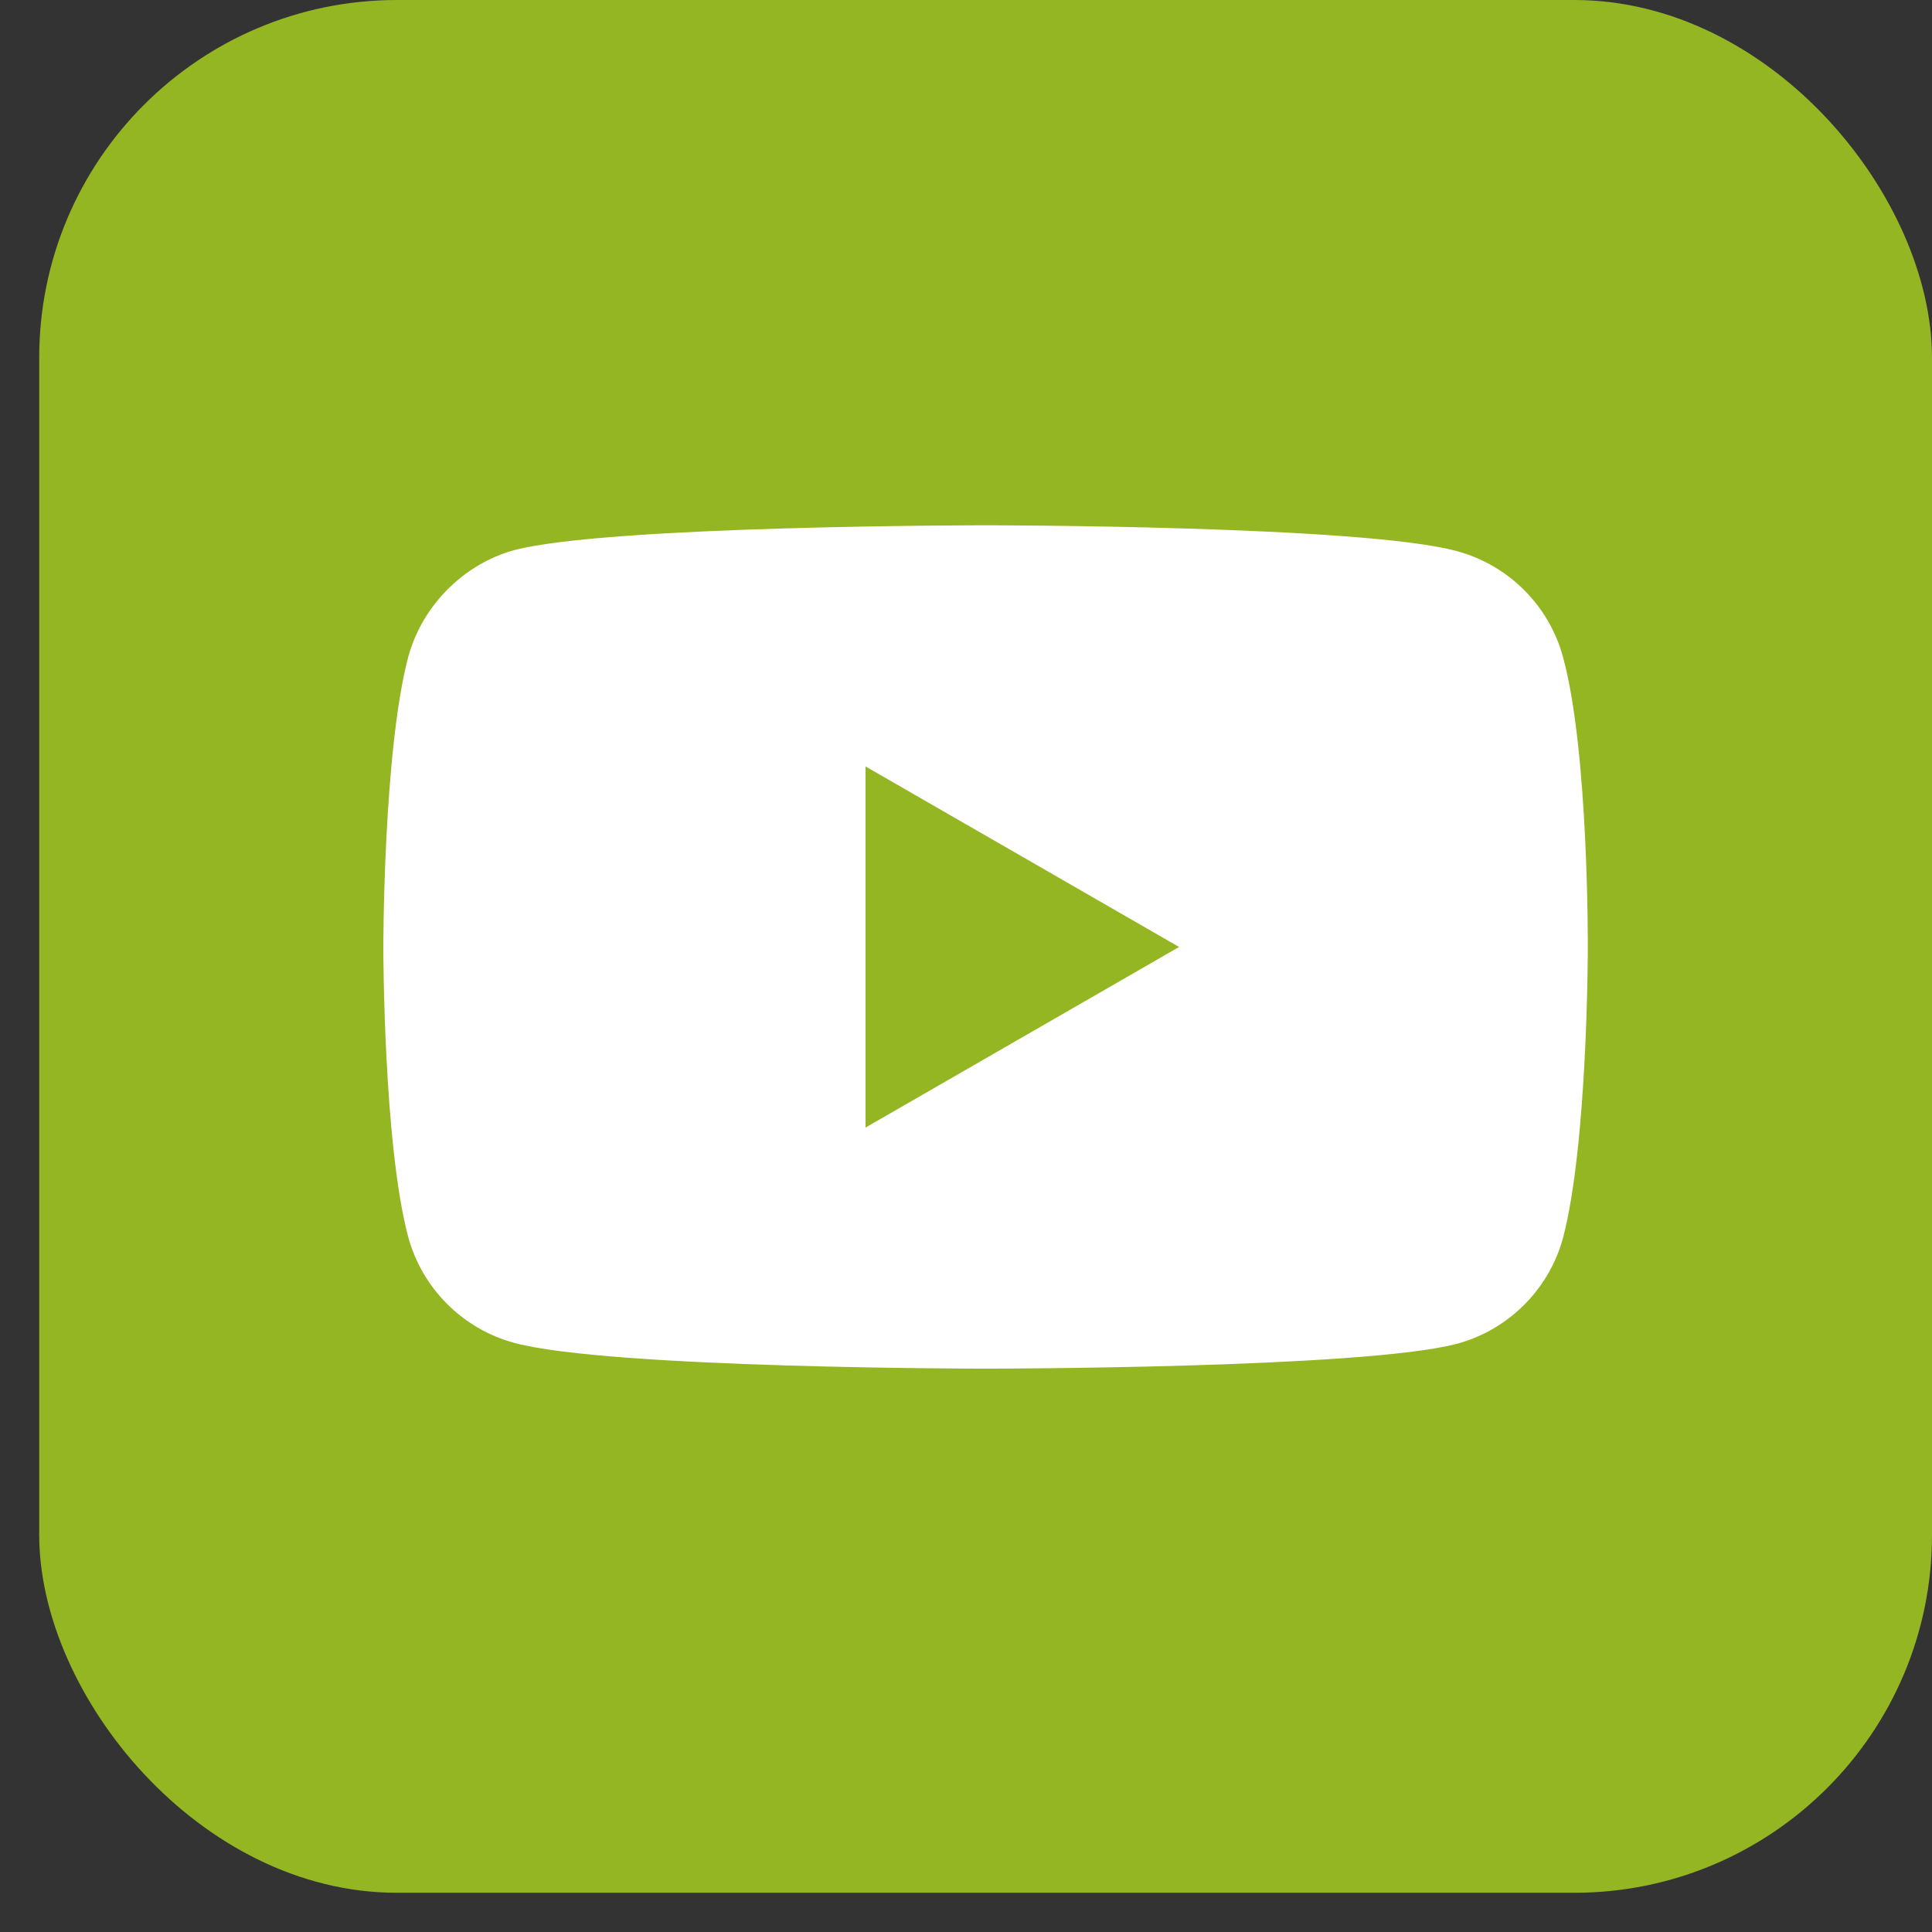
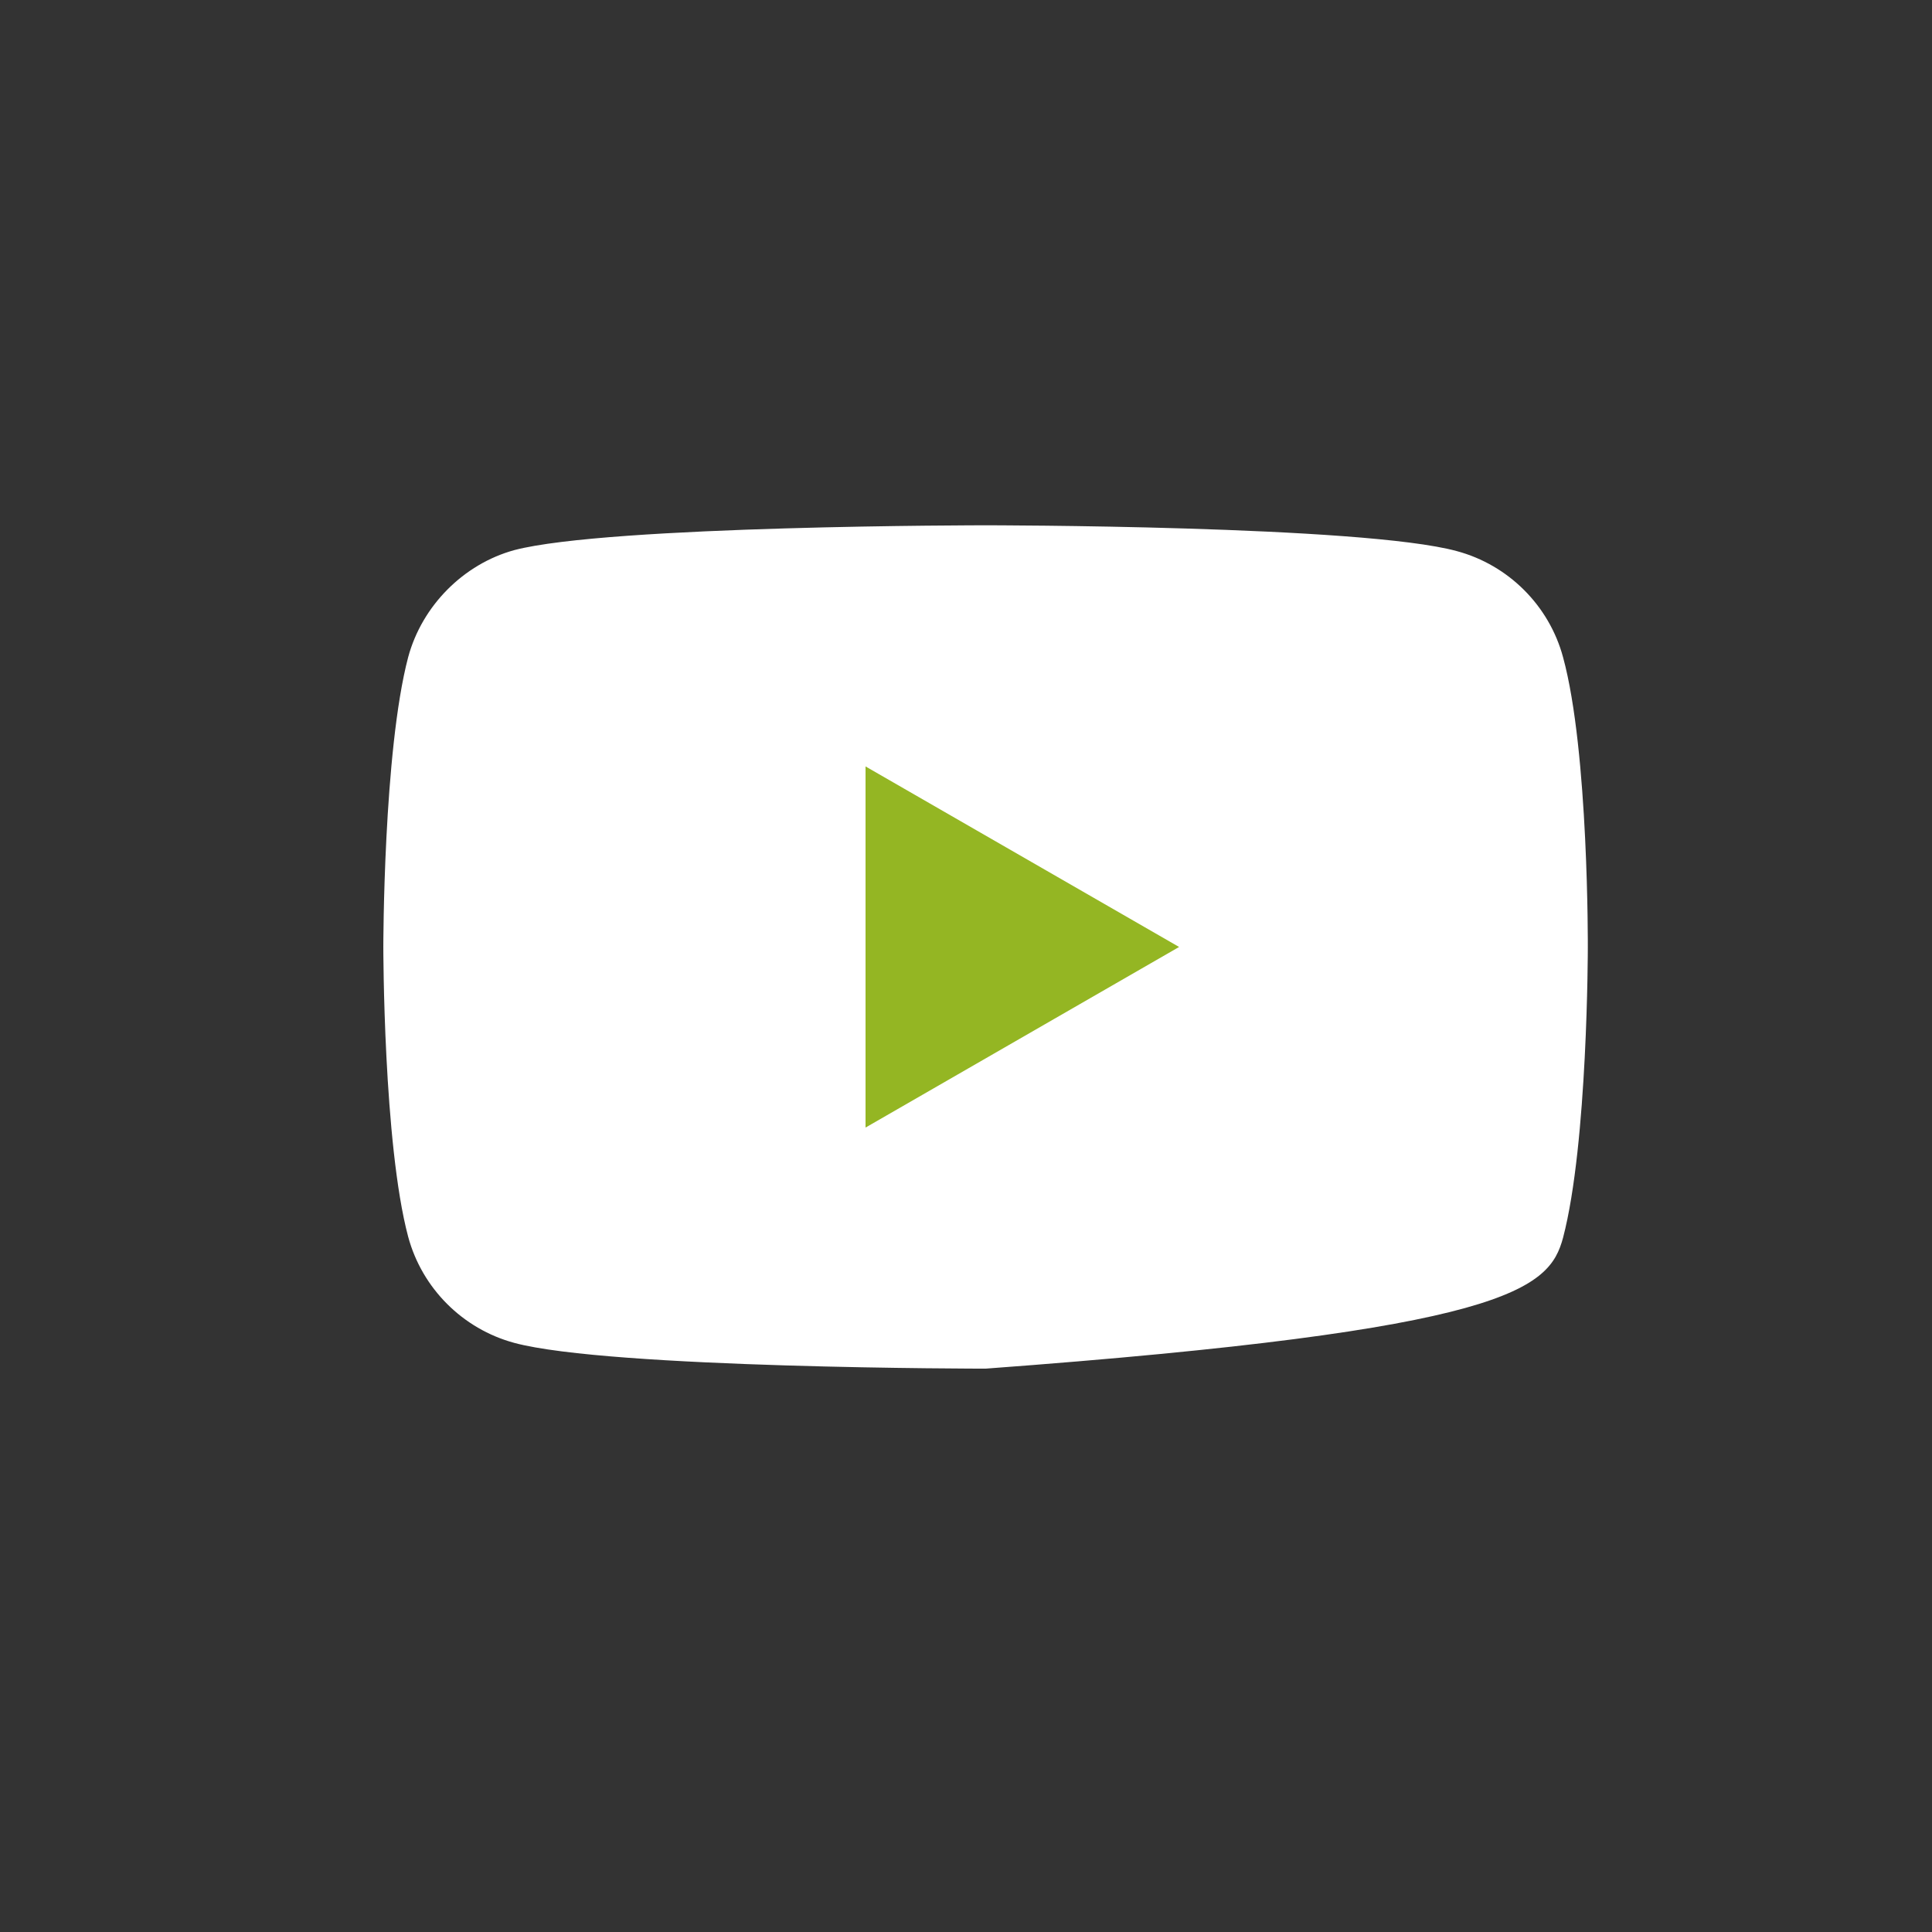
<svg xmlns="http://www.w3.org/2000/svg" width="27" height="27" viewBox="0 0 27 27" fill="none">
  <rect x="0" y="0" width="27" height="27" fill="#333333" stroke="none" />
-   <rect x="0.548" width="26.452" height="26.452" rx="5" fill="#94B623" />
  <g clip-path="url(#clip0)">
-     <path d="M21.844 9.185C21.65 8.464 21.081 7.896 20.36 7.702C19.043 7.341 13.774 7.341 13.774 7.341C13.774 7.341 8.505 7.341 7.187 7.688C6.48 7.882 5.898 8.464 5.704 9.185C5.357 10.502 5.357 13.234 5.357 13.234C5.357 13.234 5.357 15.979 5.704 17.283C5.898 18.004 6.466 18.572 7.187 18.767C8.519 19.127 13.774 19.127 13.774 19.127C13.774 19.127 19.043 19.127 20.36 18.78C21.081 18.586 21.65 18.018 21.844 17.297C22.19 15.979 22.19 13.248 22.19 13.248C22.19 13.248 22.204 10.502 21.844 9.185Z" fill="white" />
+     <path d="M21.844 9.185C21.65 8.464 21.081 7.896 20.36 7.702C19.043 7.341 13.774 7.341 13.774 7.341C13.774 7.341 8.505 7.341 7.187 7.688C6.48 7.882 5.898 8.464 5.704 9.185C5.357 10.502 5.357 13.234 5.357 13.234C5.357 13.234 5.357 15.979 5.704 17.283C5.898 18.004 6.466 18.572 7.187 18.767C8.519 19.127 13.774 19.127 13.774 19.127C21.081 18.586 21.65 18.018 21.844 17.297C22.19 15.979 22.19 13.248 22.19 13.248C22.19 13.248 22.204 10.502 21.844 9.185Z" fill="white" />
    <path d="M12.096 15.758L16.478 13.234L12.096 10.711V15.758Z" fill="#94B623" />
  </g>
  <defs>
    <clipPath id="clip0">
      <rect width="16.833" height="16.833" fill="white" transform="translate(5.357 4.81)" />
    </clipPath>
  </defs>
</svg>